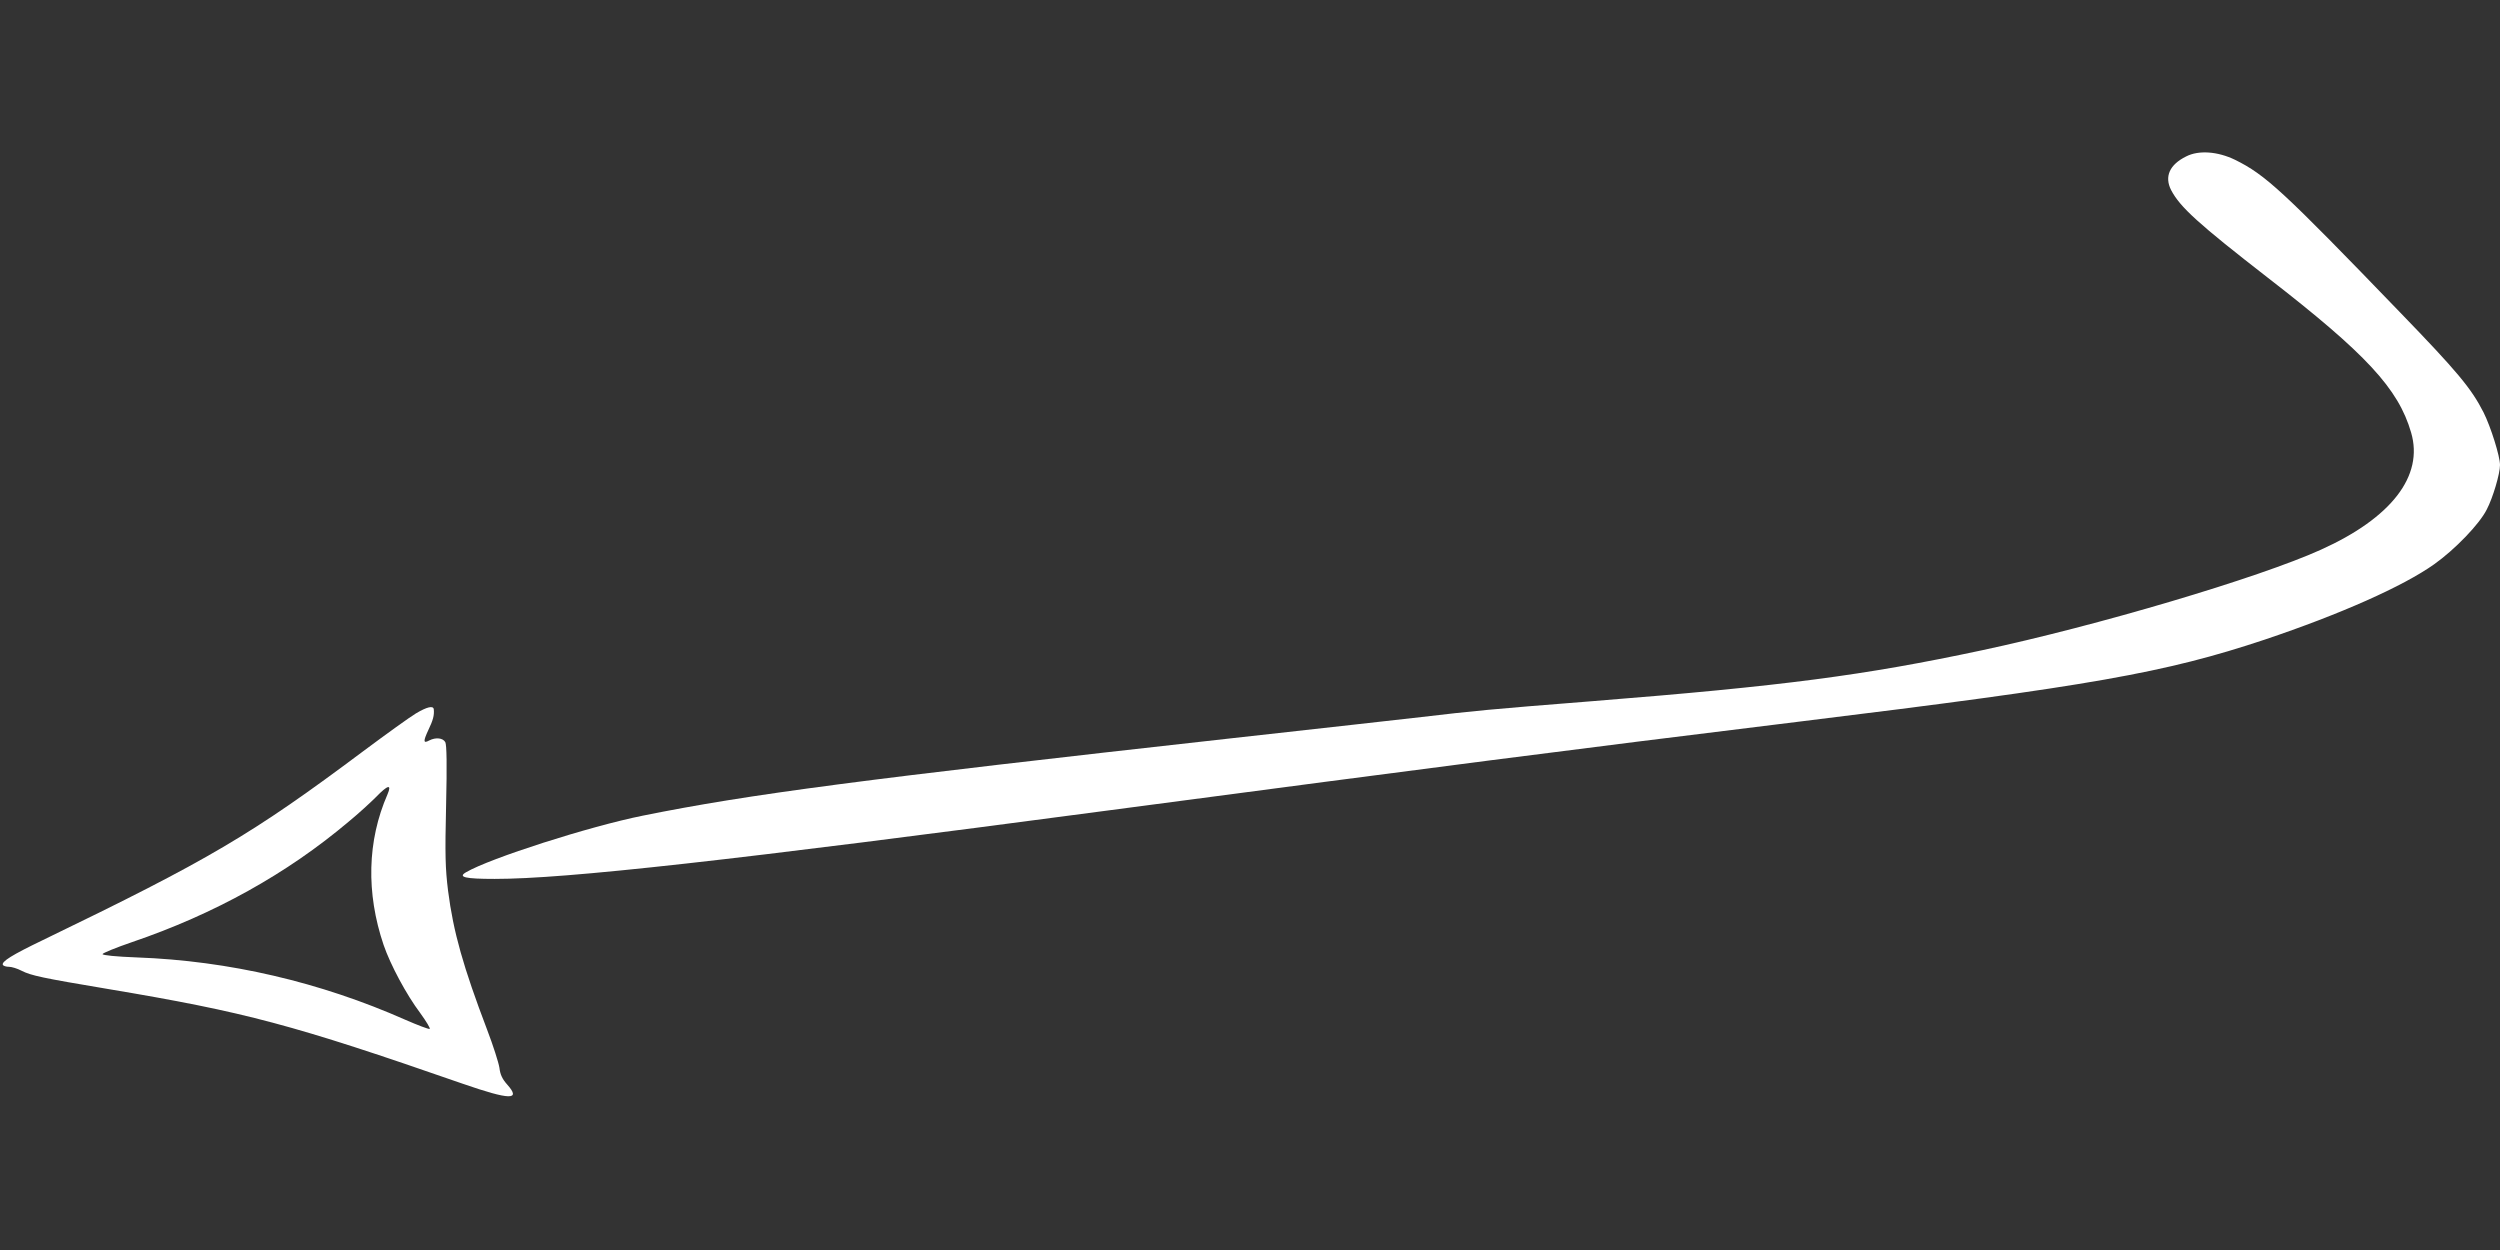
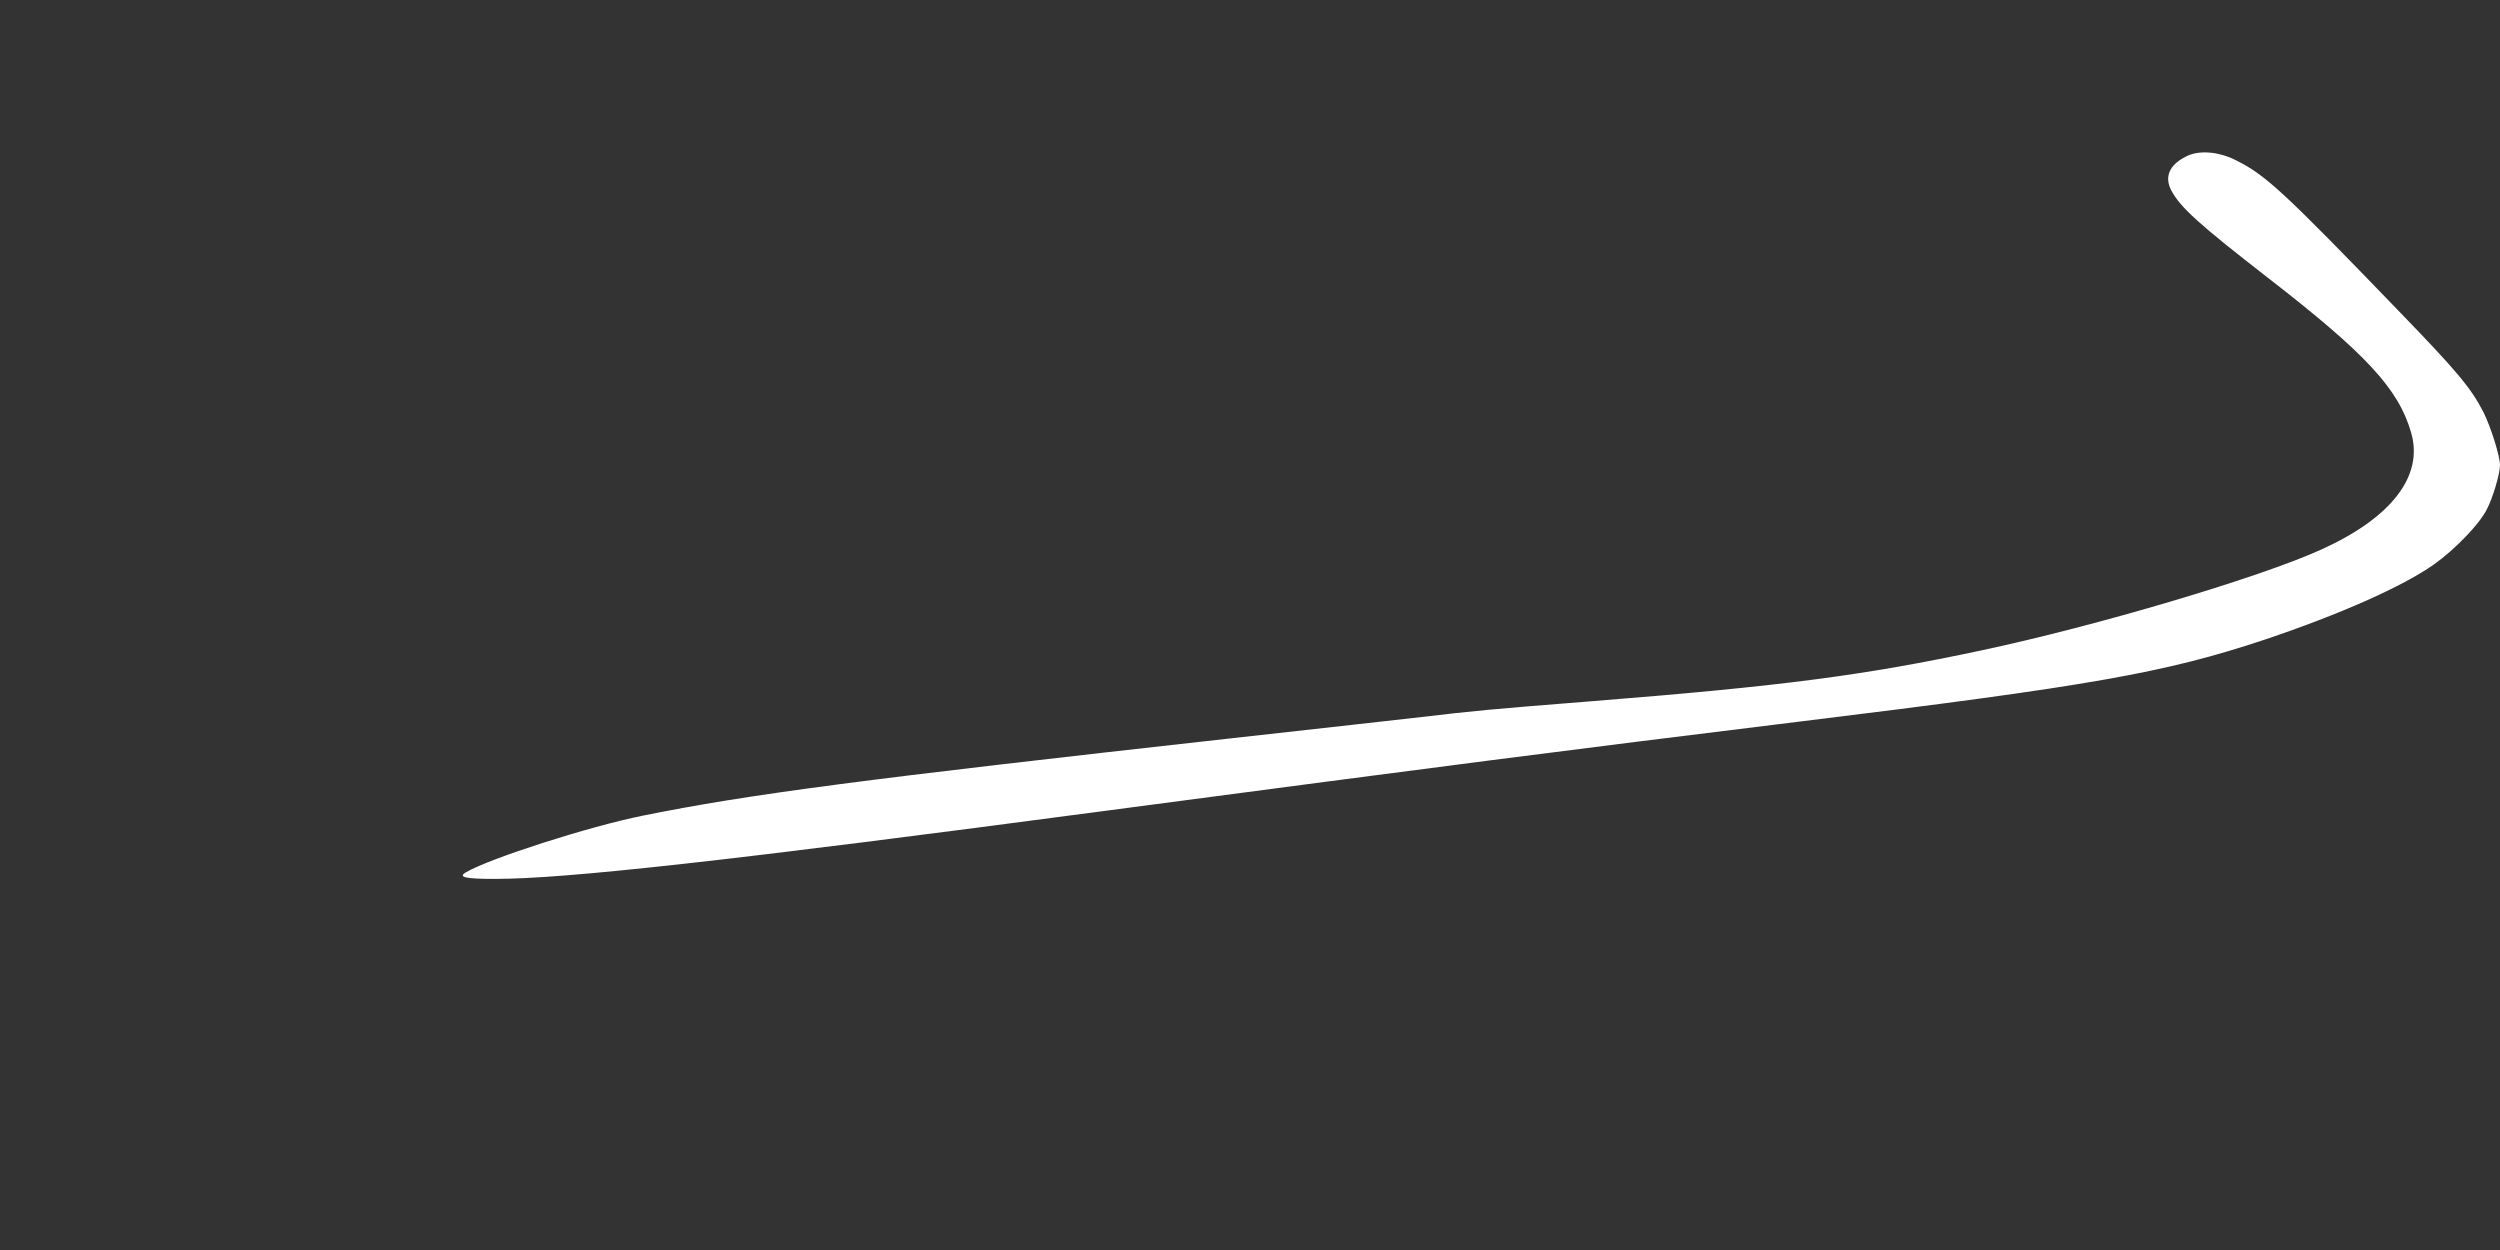
<svg xmlns="http://www.w3.org/2000/svg" version="1.0" width="1280pt" height="640pt" viewBox="0 0 1280 640" preserveAspectRatio="xMidYMid meet">
  <rect x="0" y="0" width="1280" height="640" fill="#333333" stroke="none" />
  <g transform="translate(0,640) scale(0.1,-0.1)" fill="#ffffff" stroke="none">
    <path d="M11193 5599 c-85 -42 -112 -103 -77 -172 46 -88 140 -173 494 -448 505 -391 670 -569 735 -794 65 -222 -101 -437 -463 -600 -316 -143 -1145 -389 -1737 -515 -601 -128 -1012 -182 -1992 -260 -532 -42 -610 -50 -873 -81 -91 -10 -529 -60 -975 -109 -1894 -211 -2468 -286 -3013 -396 -274 -55 -783 -218 -906 -290 -43 -25 -5 -34 147 -34 365 0 1201 93 3137 350 1732 229 2317 305 3540 455 1502 184 1874 250 2385 420 387 130 709 273 868 386 107 76 232 206 269 280 32 61 68 184 68 228 0 45 -47 195 -84 269 -63 124 -135 210 -429 514 -601 623 -688 703 -844 780 -89 43 -186 50 -250 17z" />
-     <path d="M2129 2747 c-30 -18 -151 -105 -269 -193 -571 -427 -788 -555 -1640 -967 -158 -76 -215 -111 -205 -128 4 -5 17 -9 31 -9 14 0 43 -9 64 -20 49 -25 105 -37 445 -94 703 -118 941 -181 1815 -485 243 -84 299 -85 227 -4 -25 28 -36 51 -40 86 -4 26 -32 114 -63 195 -122 321 -173 500 -200 712 -14 114 -16 182 -10 437 5 209 3 309 -4 323 -12 22 -49 26 -82 9 -31 -17 -32 -5 -5 53 24 50 31 75 28 106 -2 21 -35 13 -92 -21z m-145 -414 c-104 -238 -110 -505 -20 -771 35 -102 117 -255 187 -348 32 -44 54 -81 49 -82 -6 -2 -61 19 -123 46 -438 194 -906 303 -1377 320 -106 4 -175 11 -175 17 0 5 68 33 150 61 423 144 795 351 1110 617 50 41 112 98 140 126 61 63 82 68 59 14z" />
  </g>
</svg>